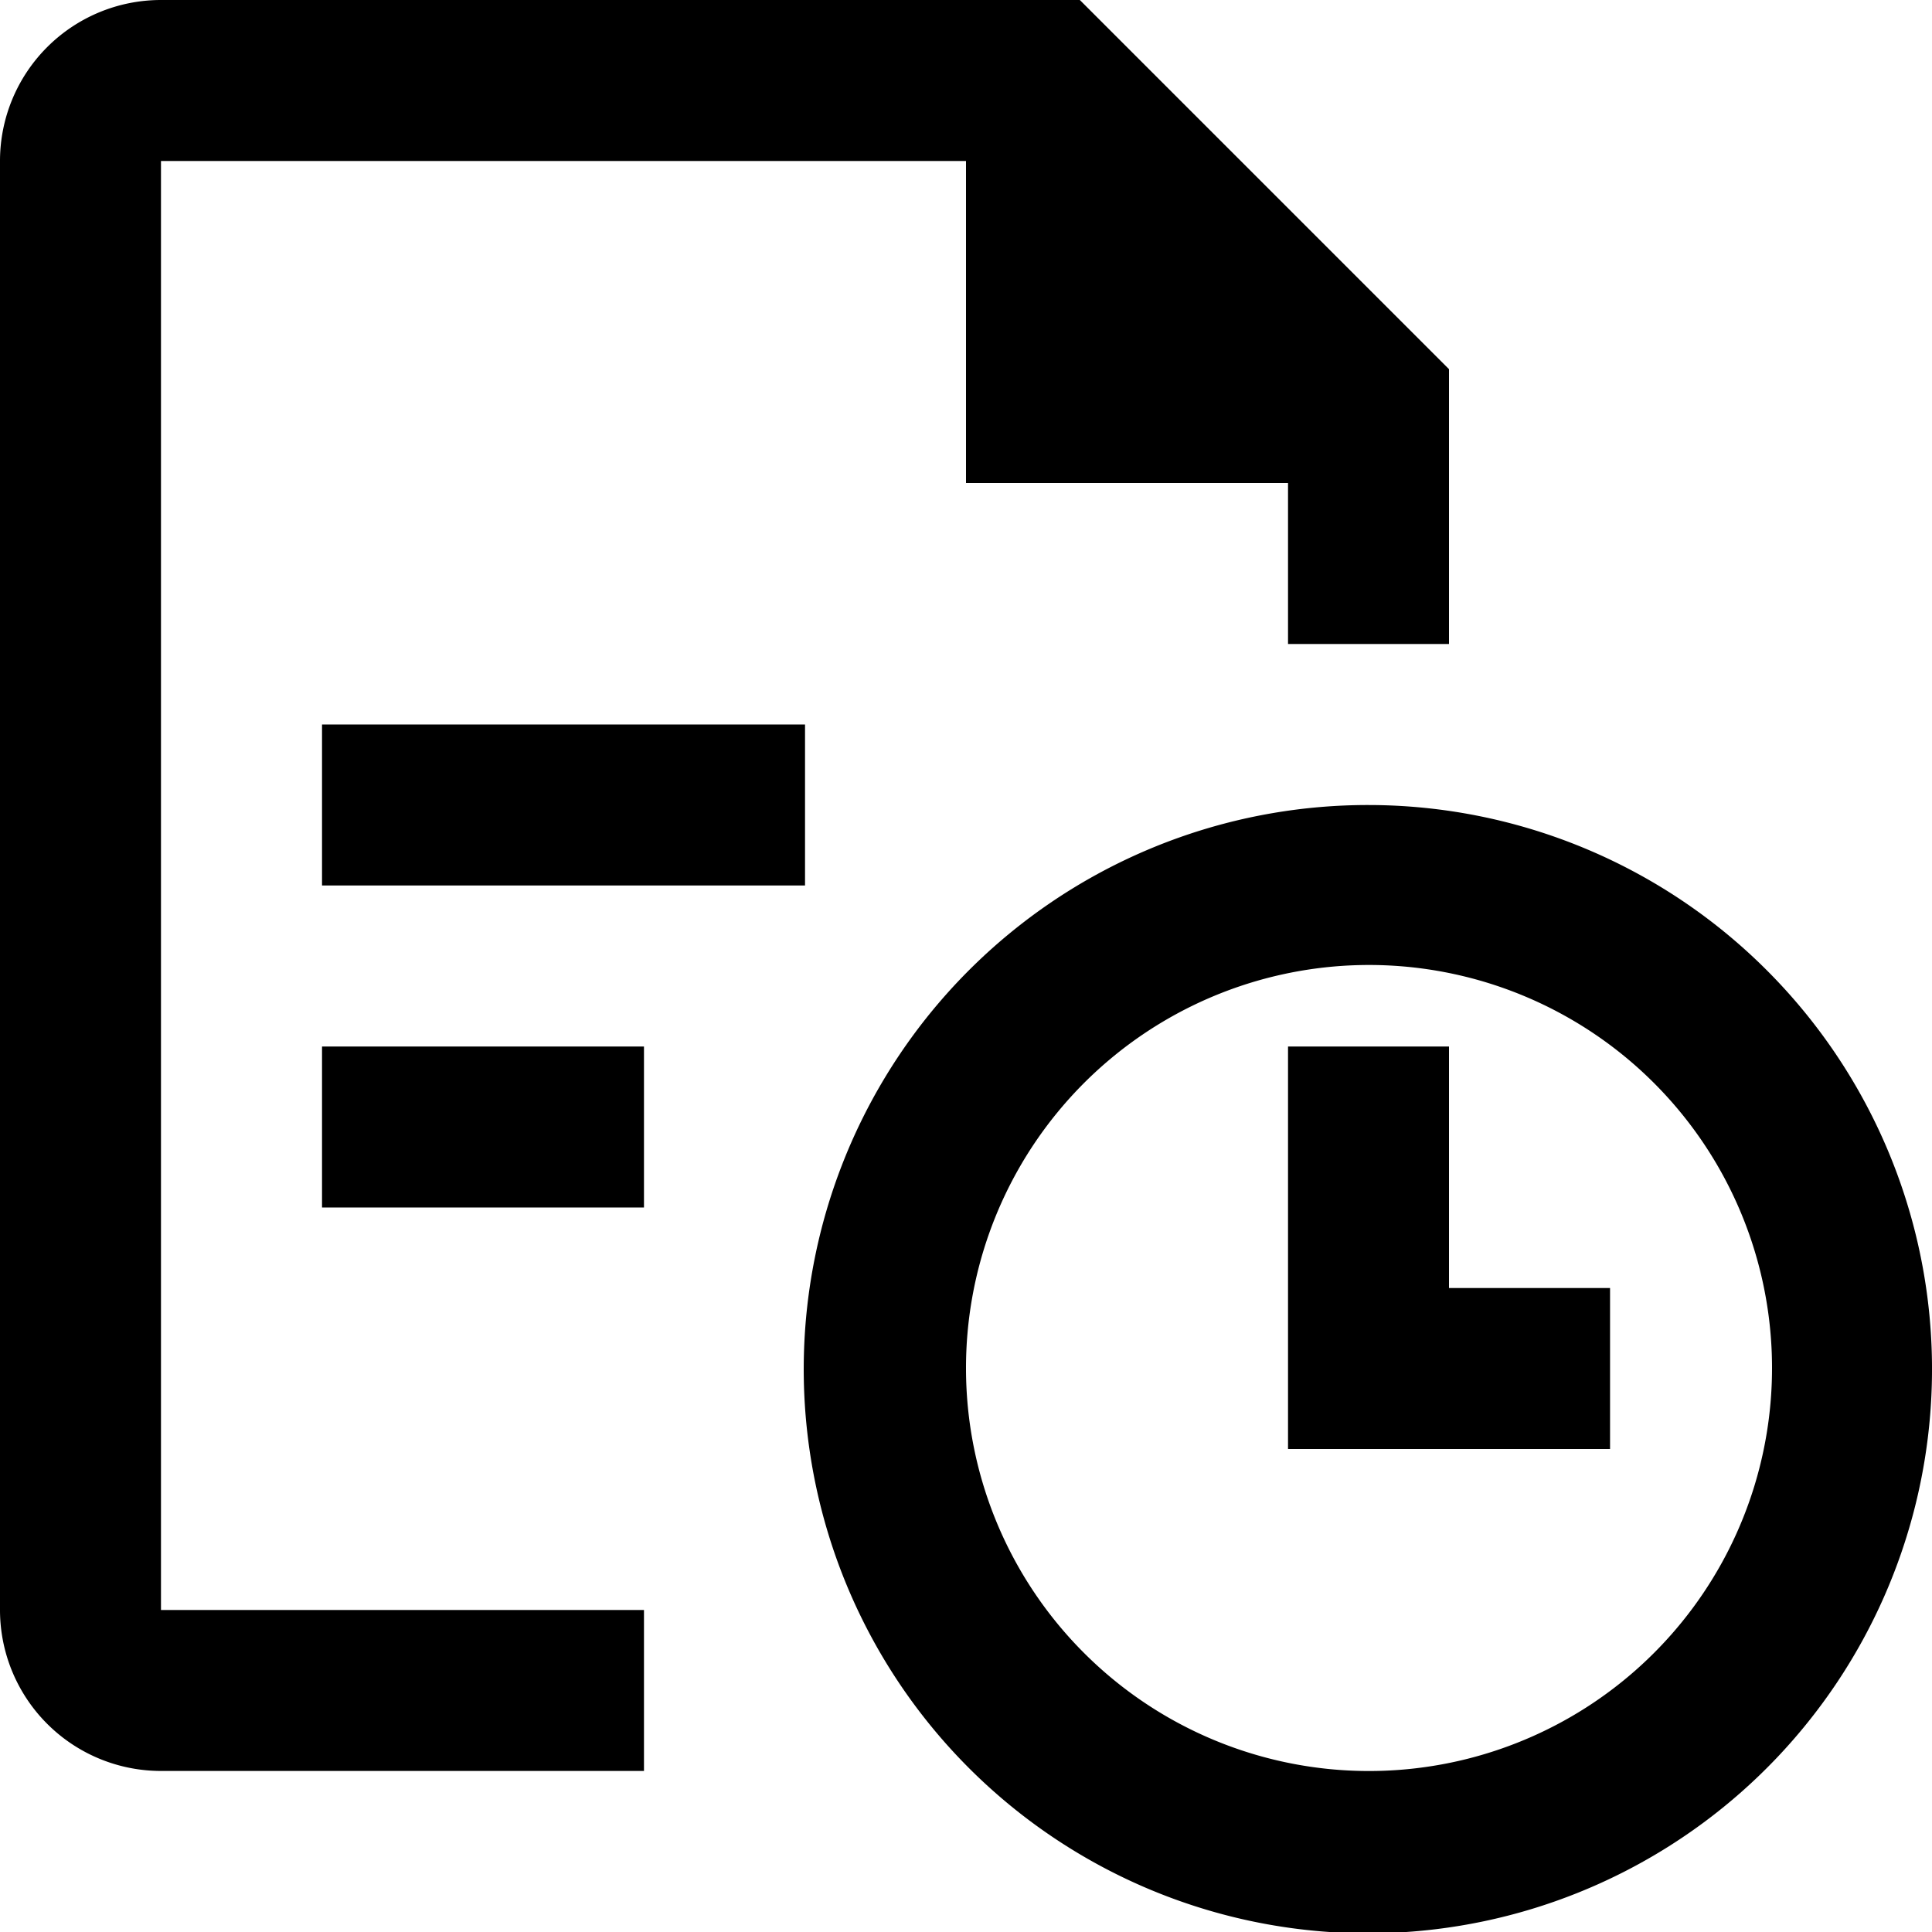
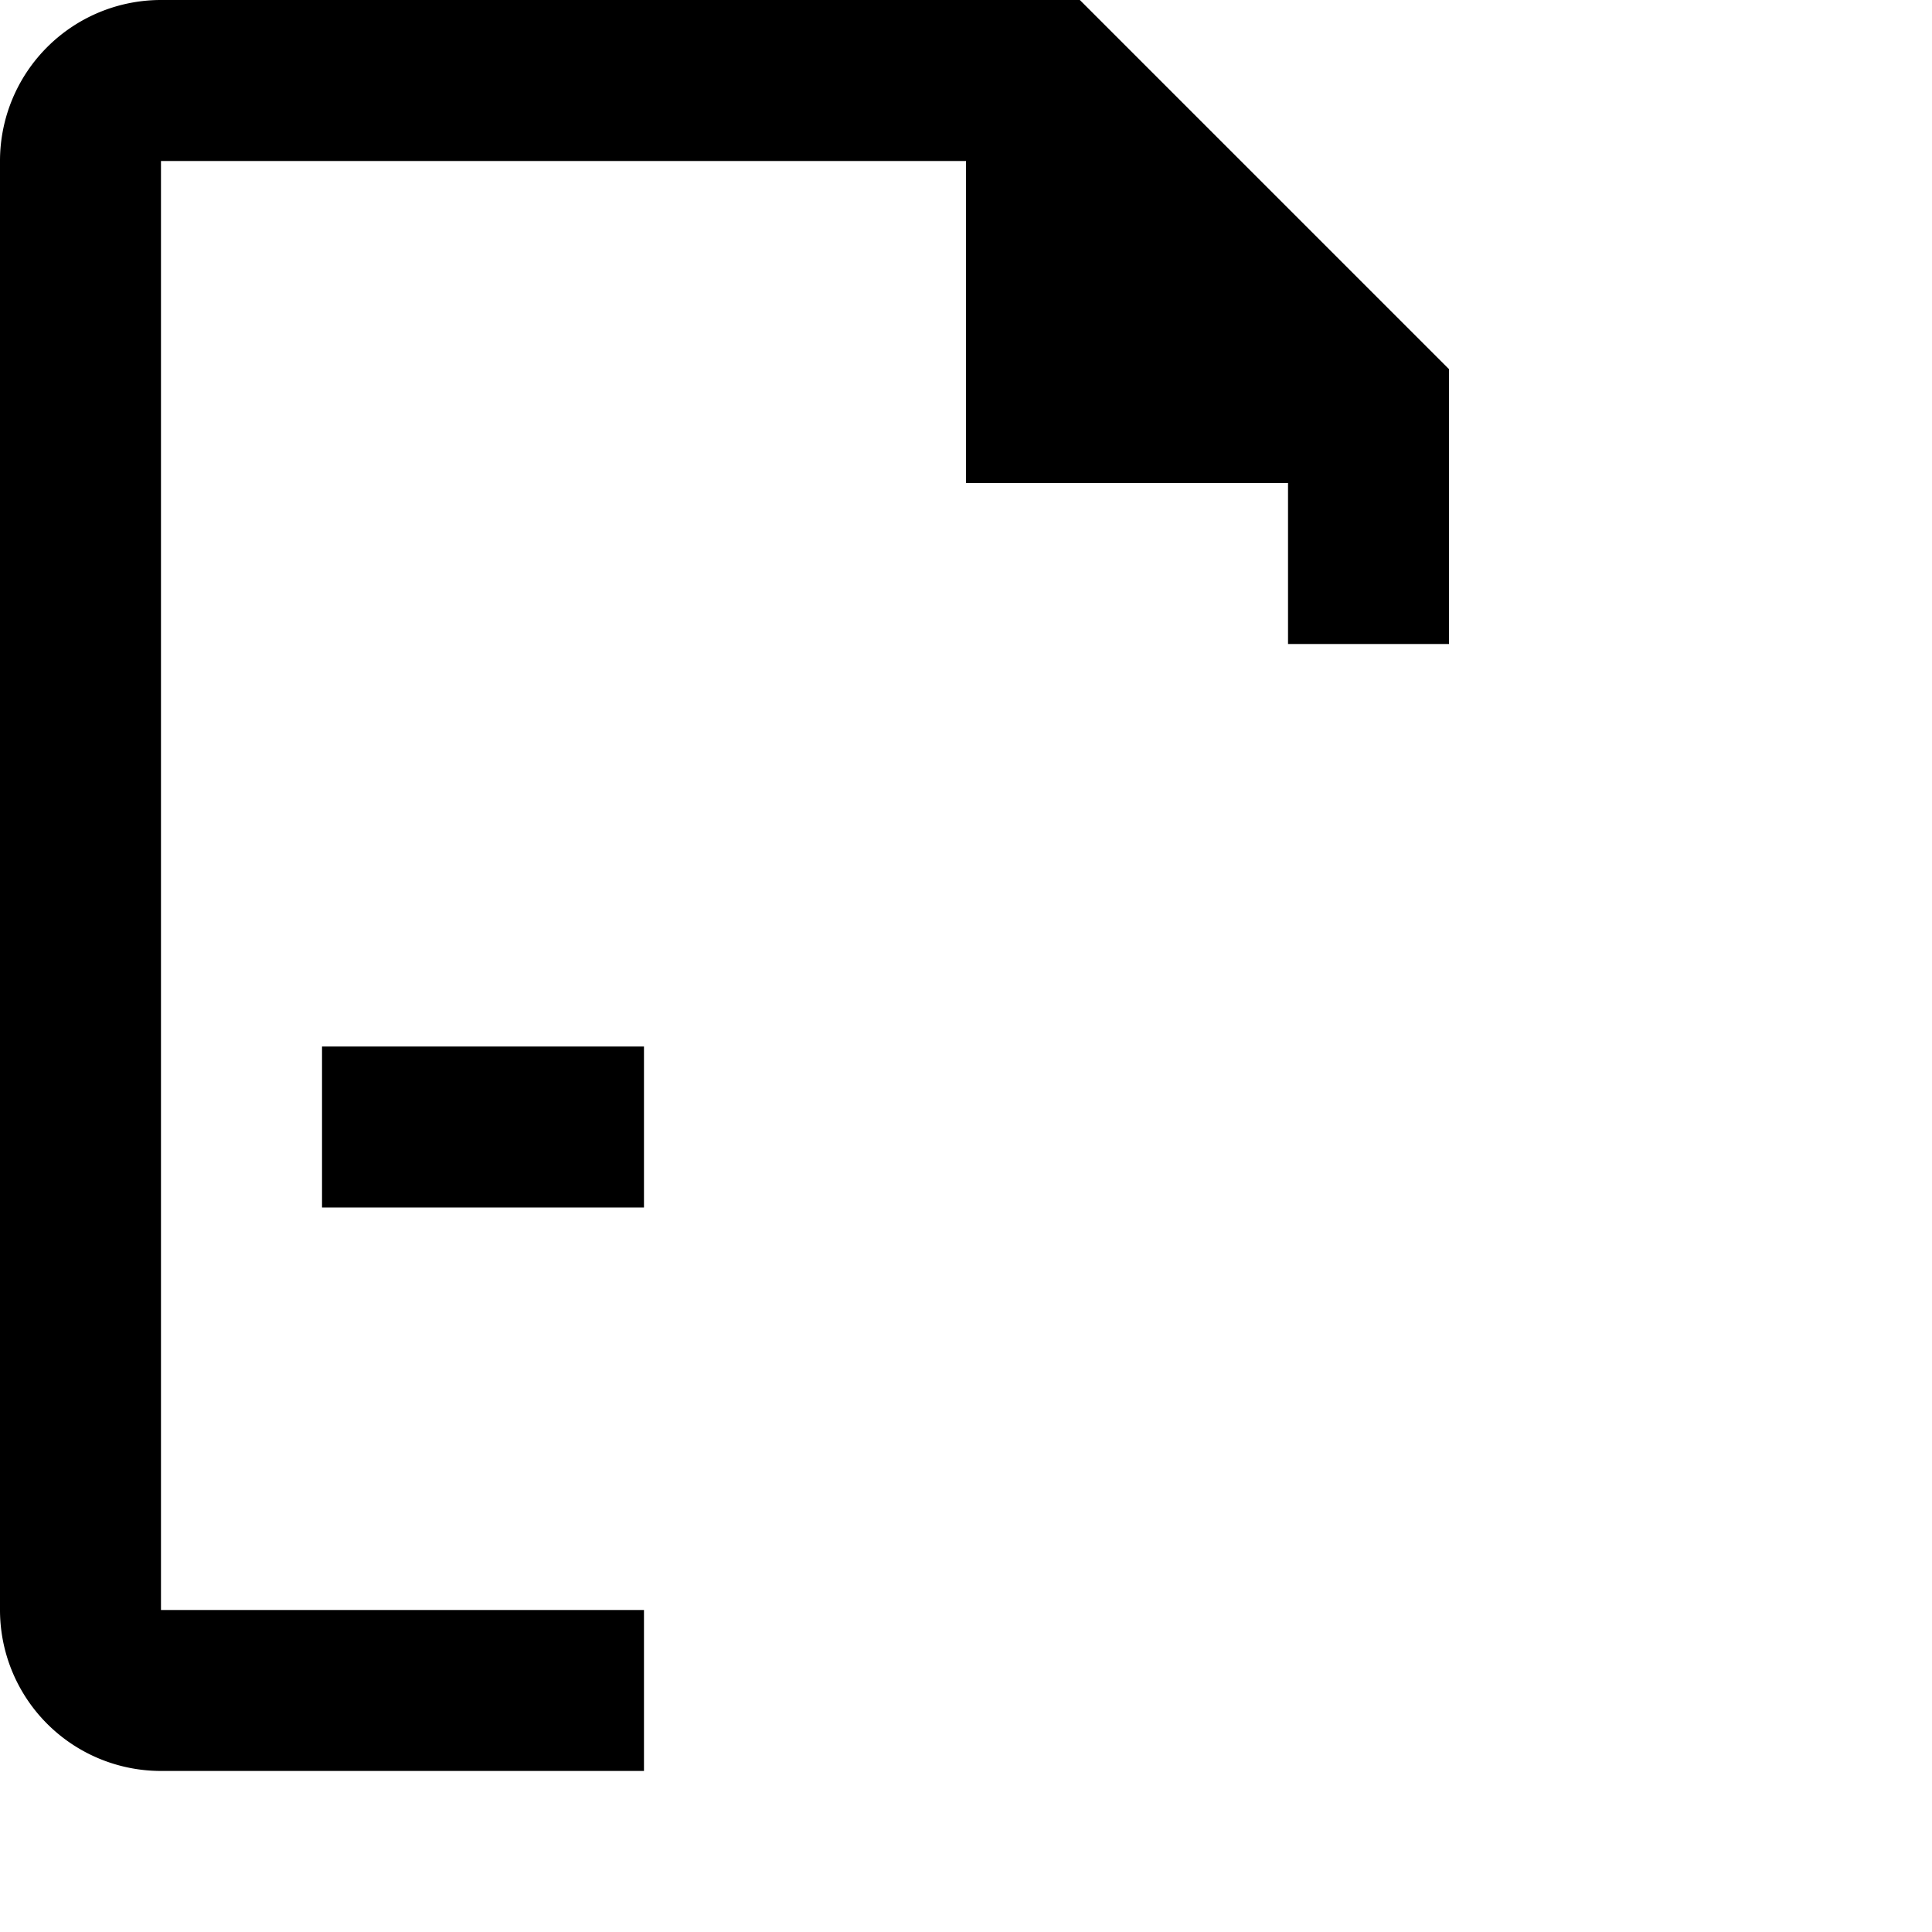
<svg xmlns="http://www.w3.org/2000/svg" id="Group_294" data-name="Group 294" width="25" height="25" viewBox="0 0 25 25">
-   <path id="Path_13681" data-name="Path 13681" d="M15.208,7.917a7.3,7.3,0,1,0,5.154,2.138A7.292,7.292,0,0,0,15.208,7.917ZM10,15.208a5.215,5.215,0,1,1,1.527,3.681A5.208,5.208,0,0,1,10,15.208Z" transform="translate(2.5 2.5)" />
-   <path id="Path_13682" data-name="Path 13682" d="M16.833,13.417H14.75V10.292H12.667V15.5h4.167V13.417Z" transform="translate(4 3.25)" />
-   <path id="Path_13683" data-name="Path 13683" d="M9.417,7.125H3.167V9.208h6.25Z" transform="translate(1 2.25)" />
  <path id="Path_13684" data-name="Path 13684" d="M7.333,10.292H3.167v2.083H7.333V10.292Z" transform="translate(1 3.25)" />
  <path id="Path_13685" data-name="Path 13685" d="M2.083,2.083H12.5V6.25h4.167V8.333H18.75V4.777L13.973,0H2.083A2.083,2.083,0,0,0,0,2.083v18.75a2.083,2.083,0,0,0,2.083,2.083h6.25V20.833H2.083Z" />
</svg>